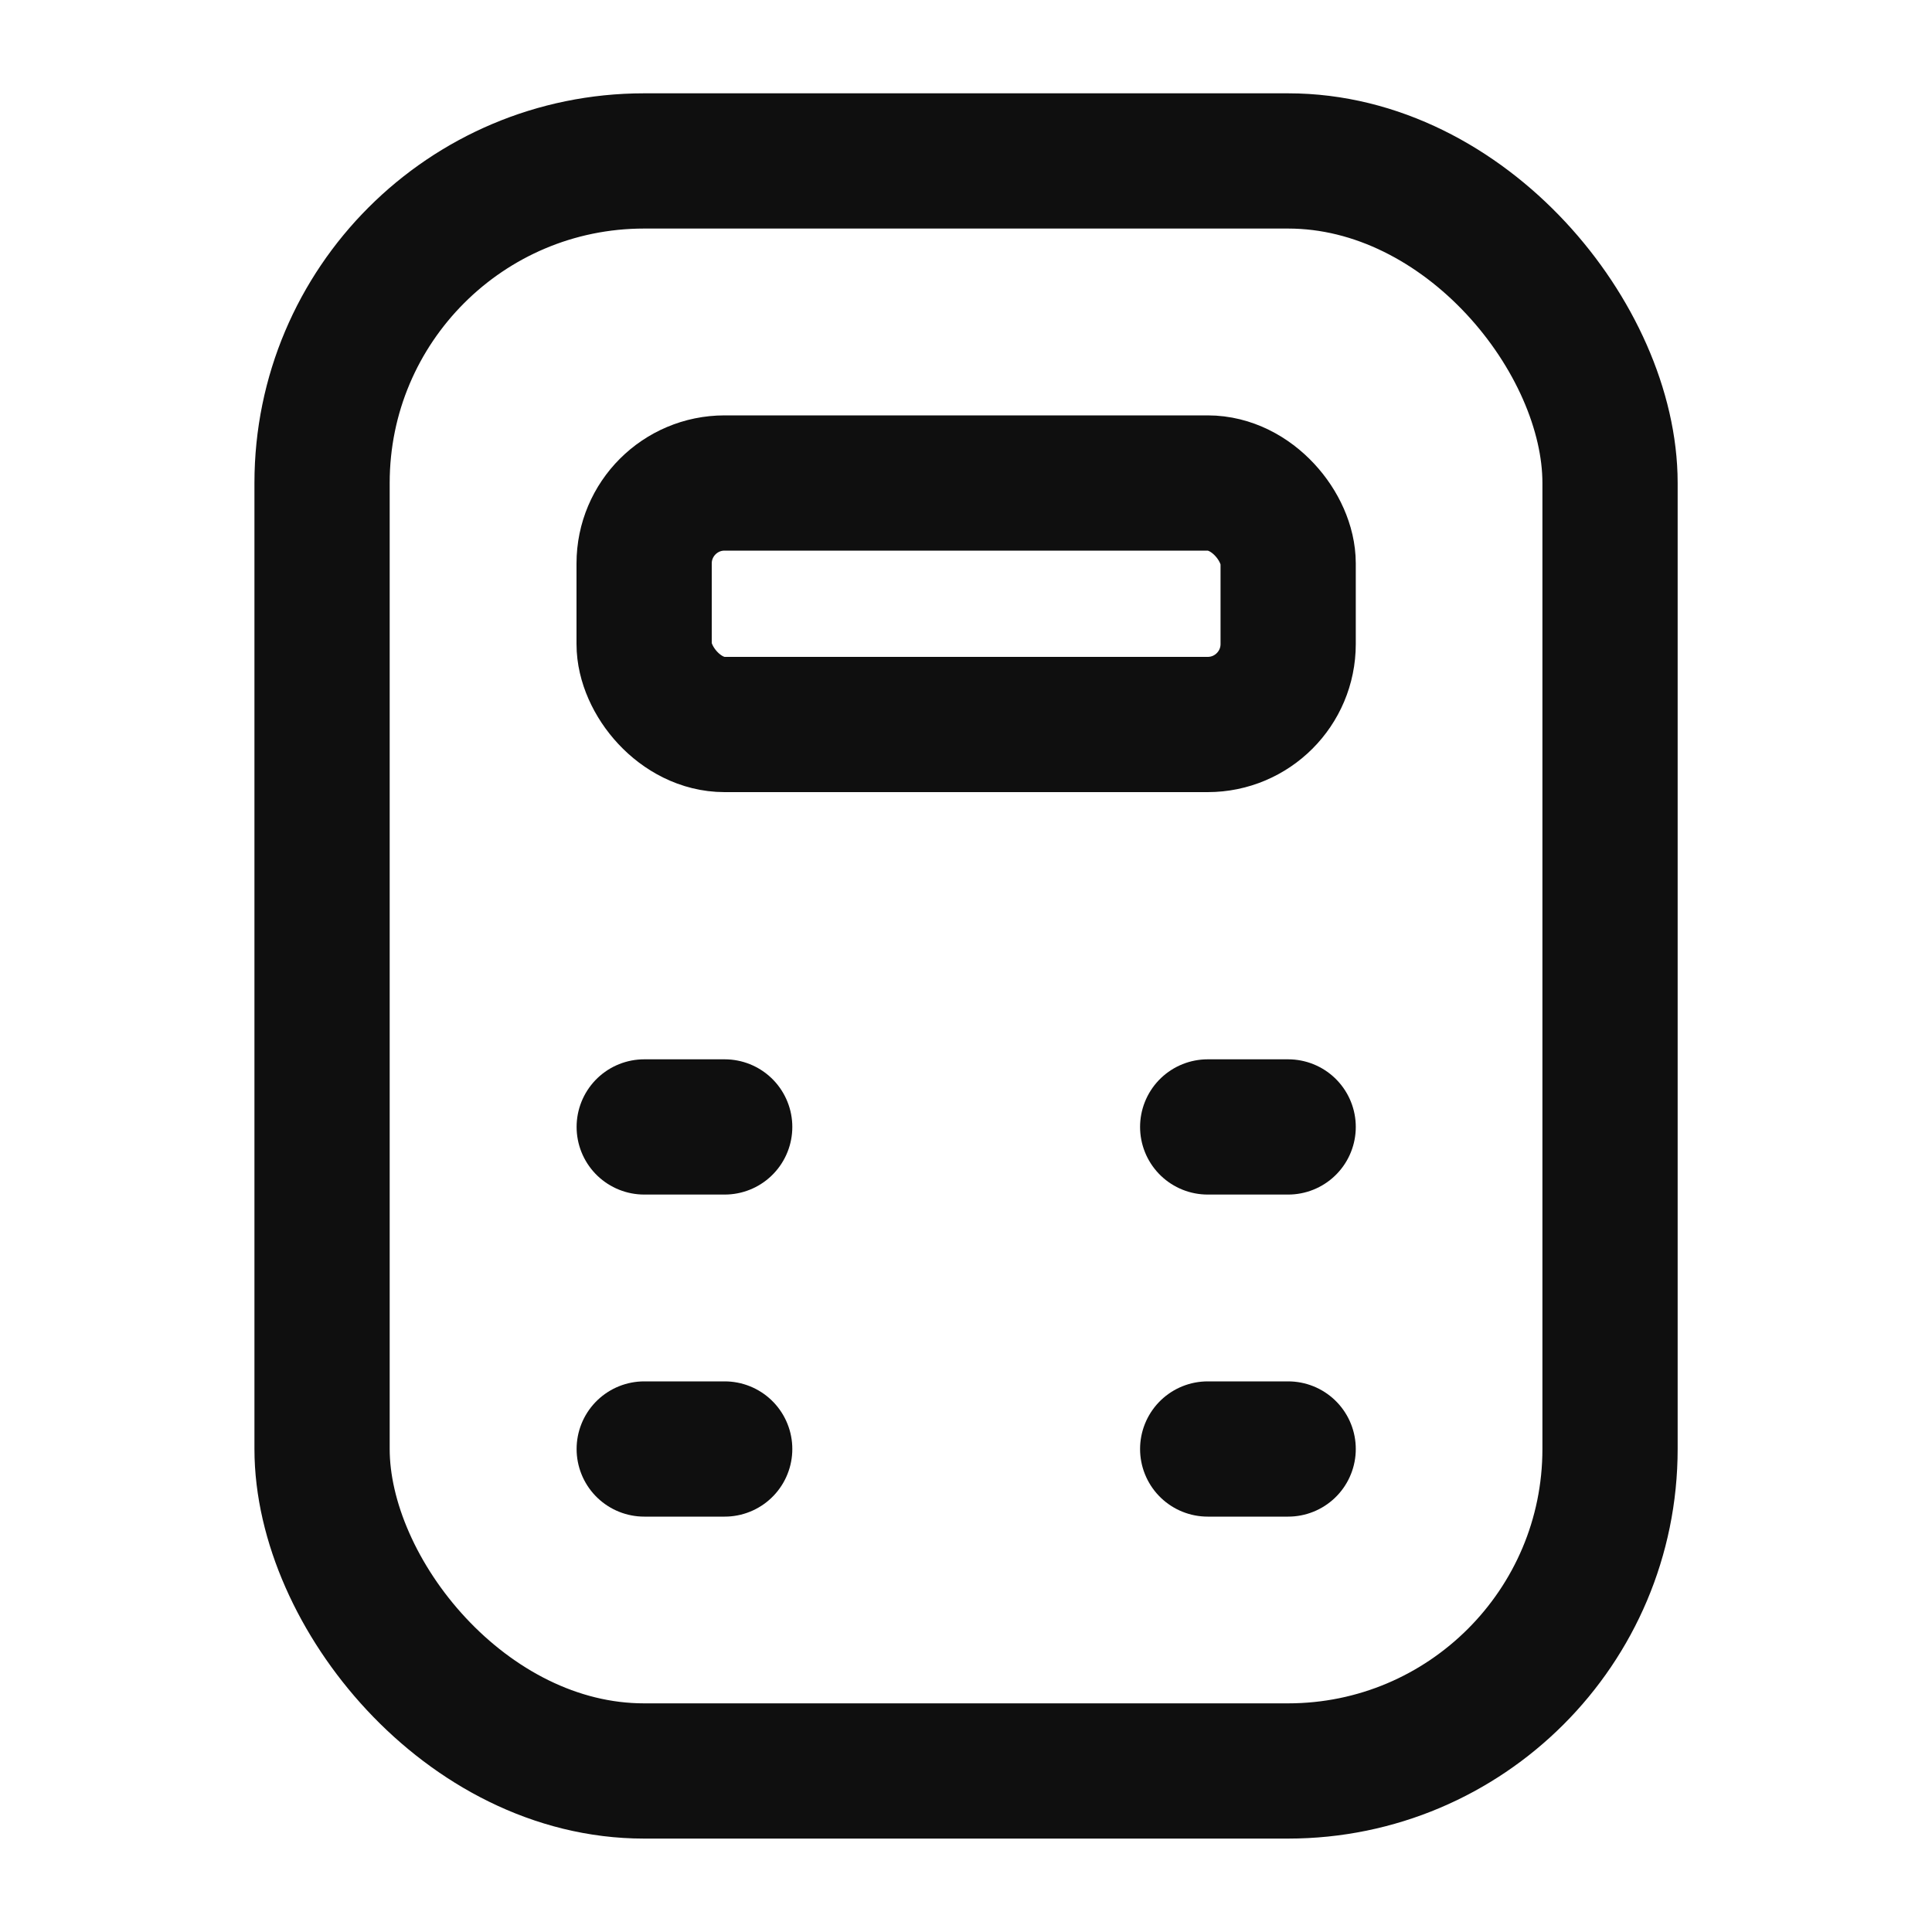
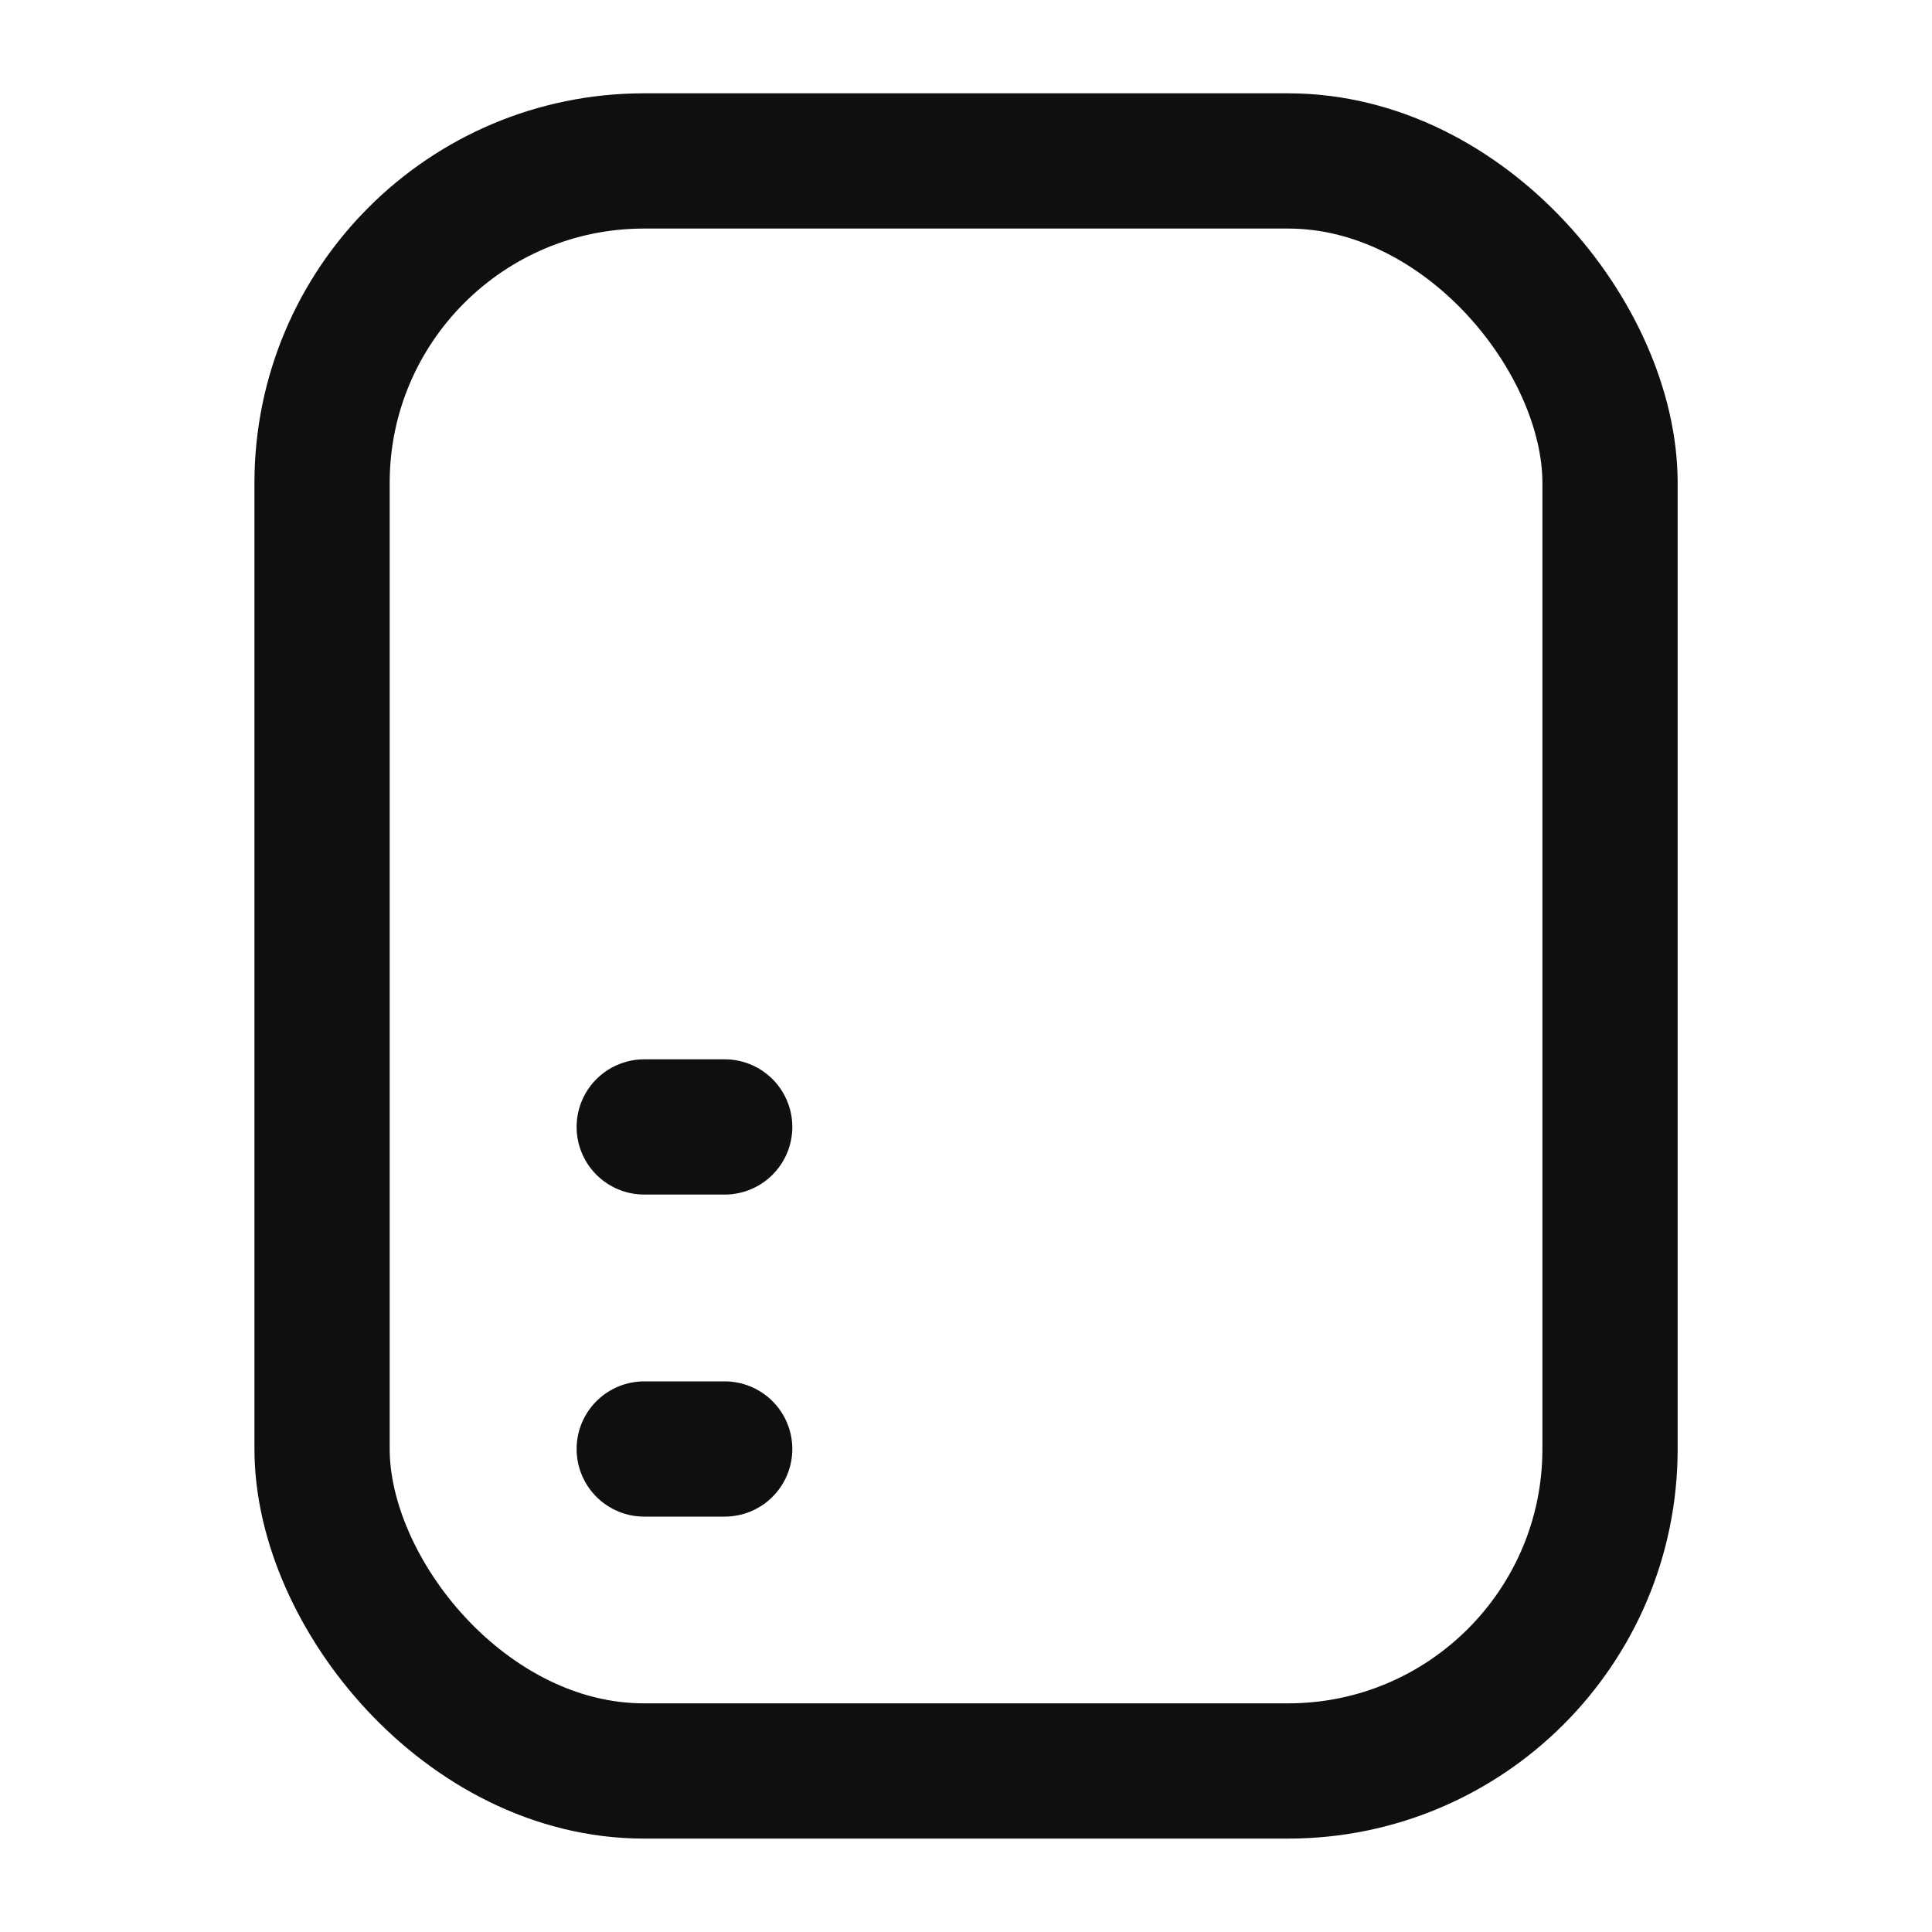
<svg xmlns="http://www.w3.org/2000/svg" width="20" height="20" viewBox="0 0 20 20" fill="none">
  <rect x="3.334" y="1.666" width="13.333" height="16.667" rx="3.333" stroke="#0F0F0F" stroke-width="1.4" />
-   <rect x="6.668" y="5" width="6.667" height="2.5" rx="0.833" stroke="#0F0F0F" stroke-width="1.4" />
  <path d="M7.502 15H6.669" stroke="#0F0F0F" stroke-width="1.4" stroke-linecap="round" />
  <path d="M7.502 11.666H6.669" stroke="#0F0F0F" stroke-width="1.4" stroke-linecap="round" />
-   <path d="M12.502 15H13.335" stroke="#0F0F0F" stroke-width="1.4" stroke-linecap="round" />
-   <path d="M12.502 11.666L13.335 11.666" stroke="#0F0F0F" stroke-width="1.4" stroke-linecap="round" />
</svg>